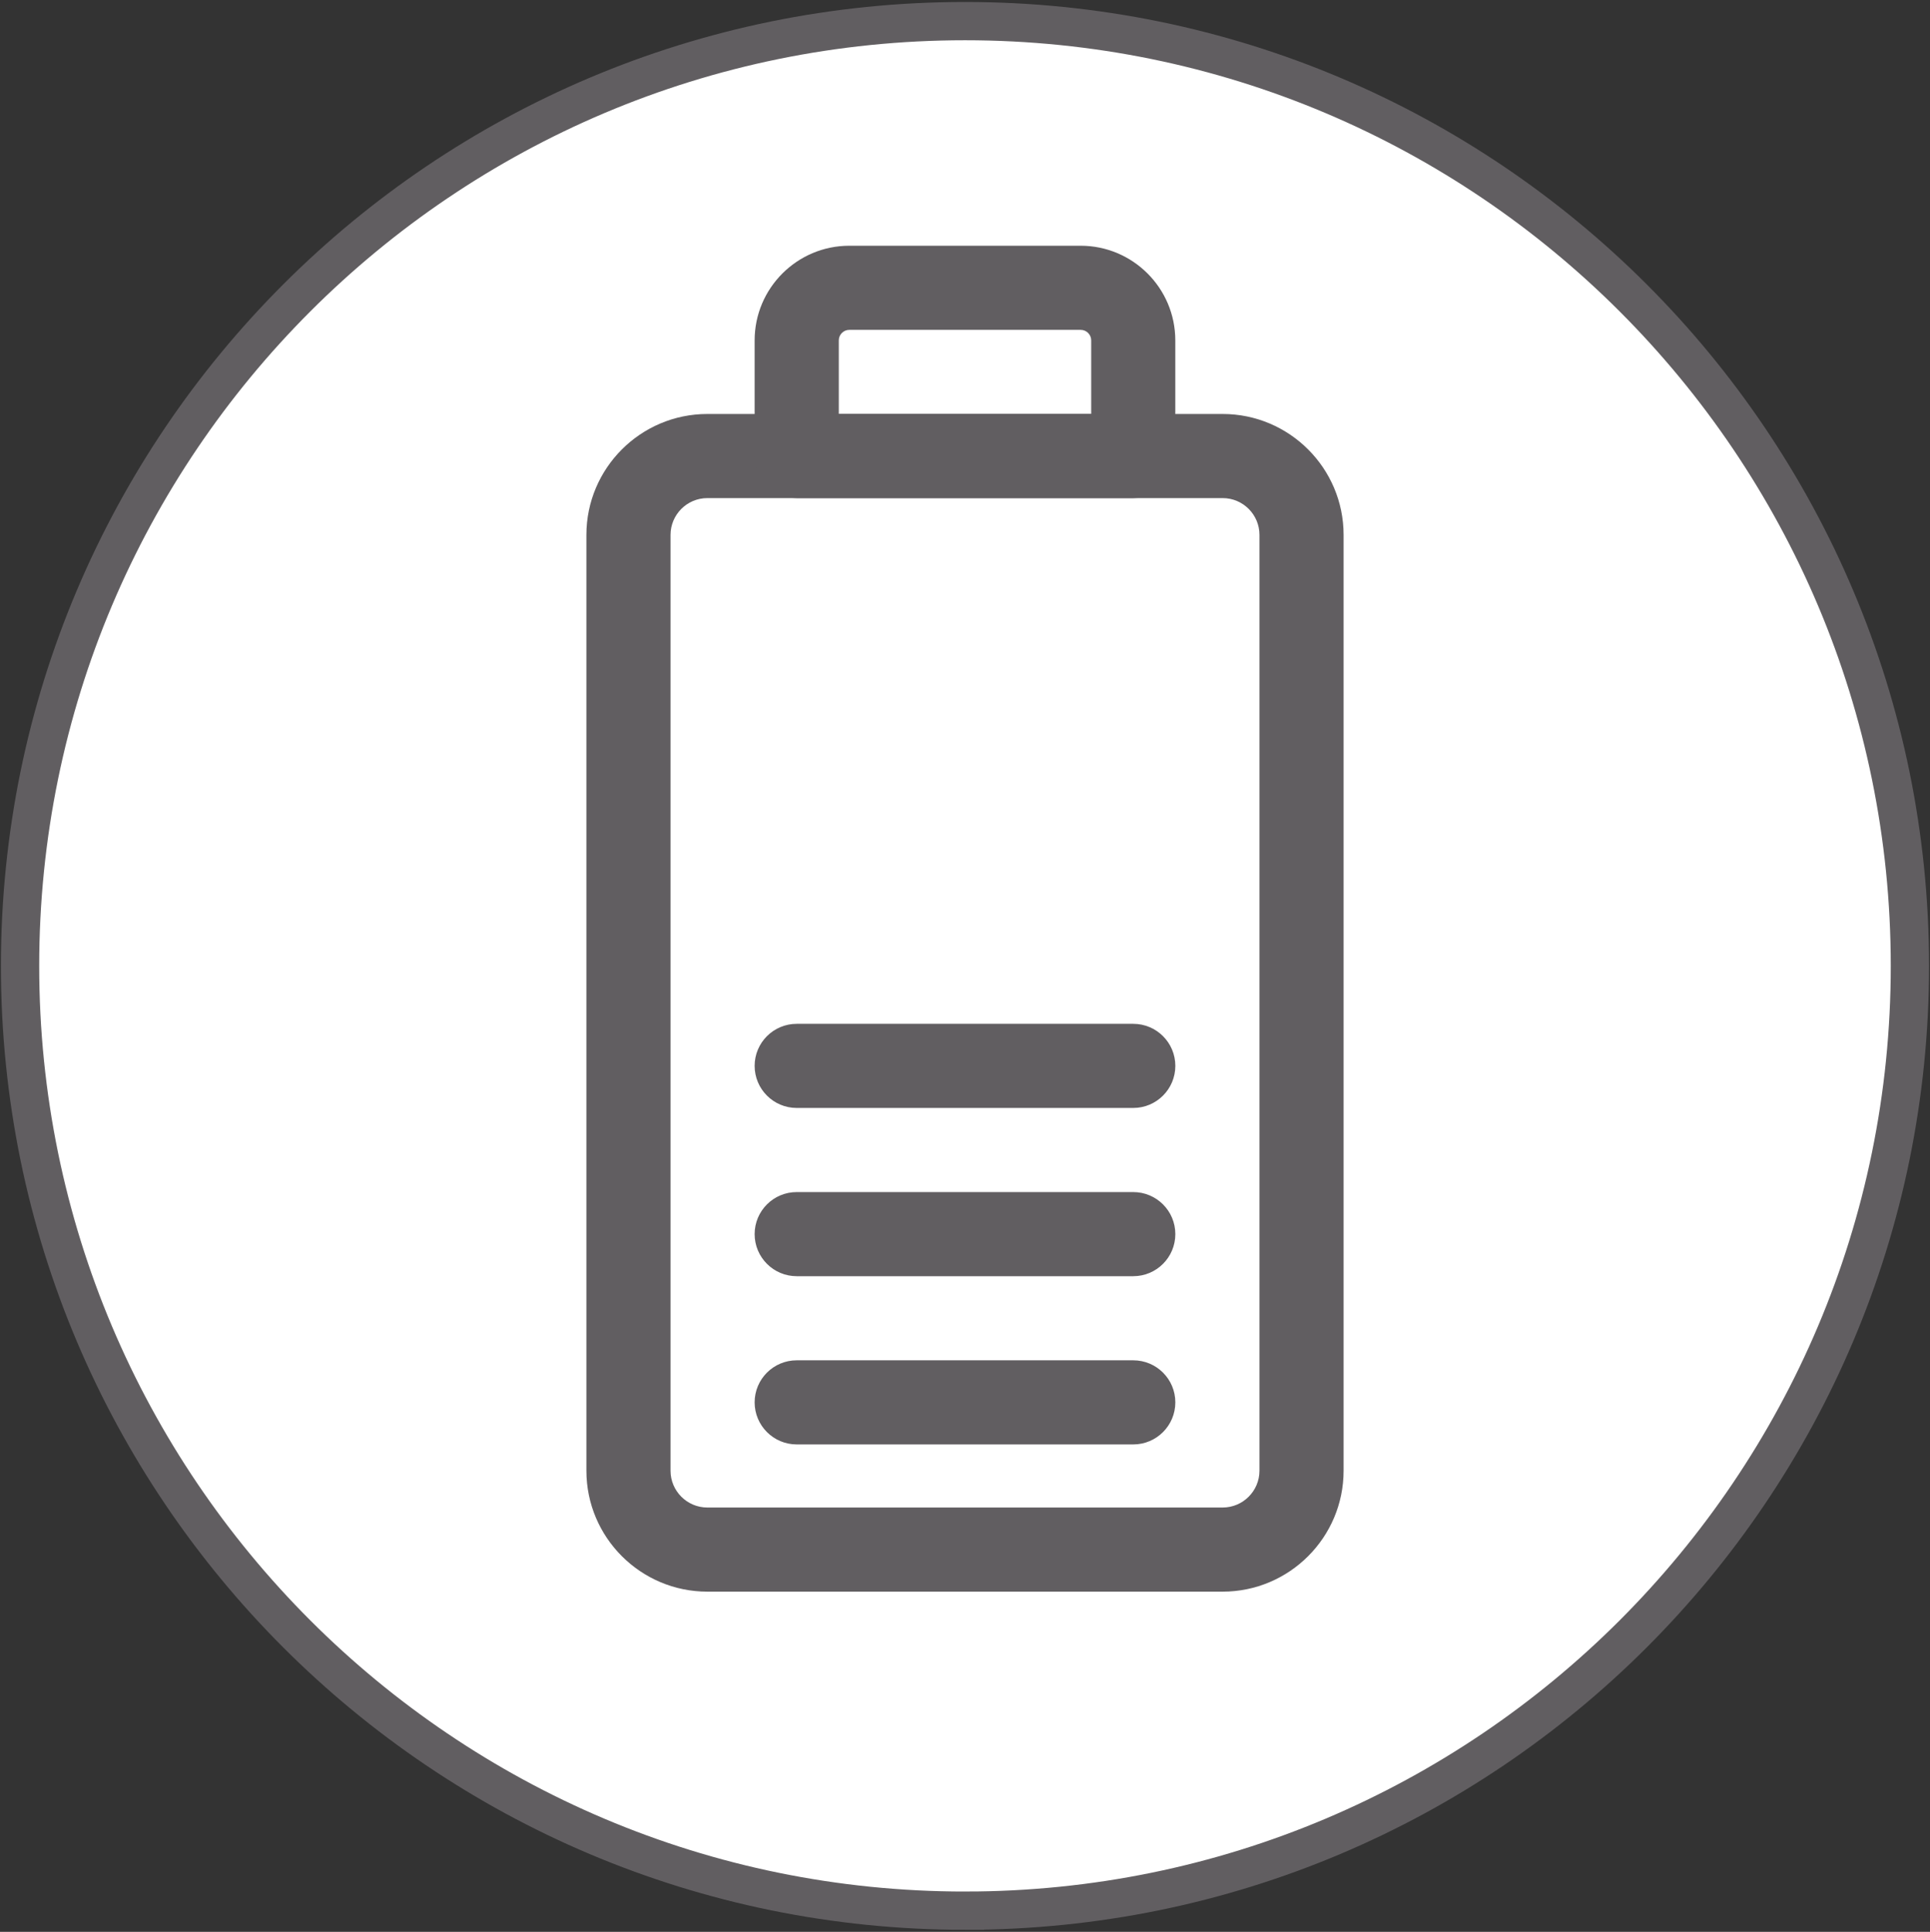
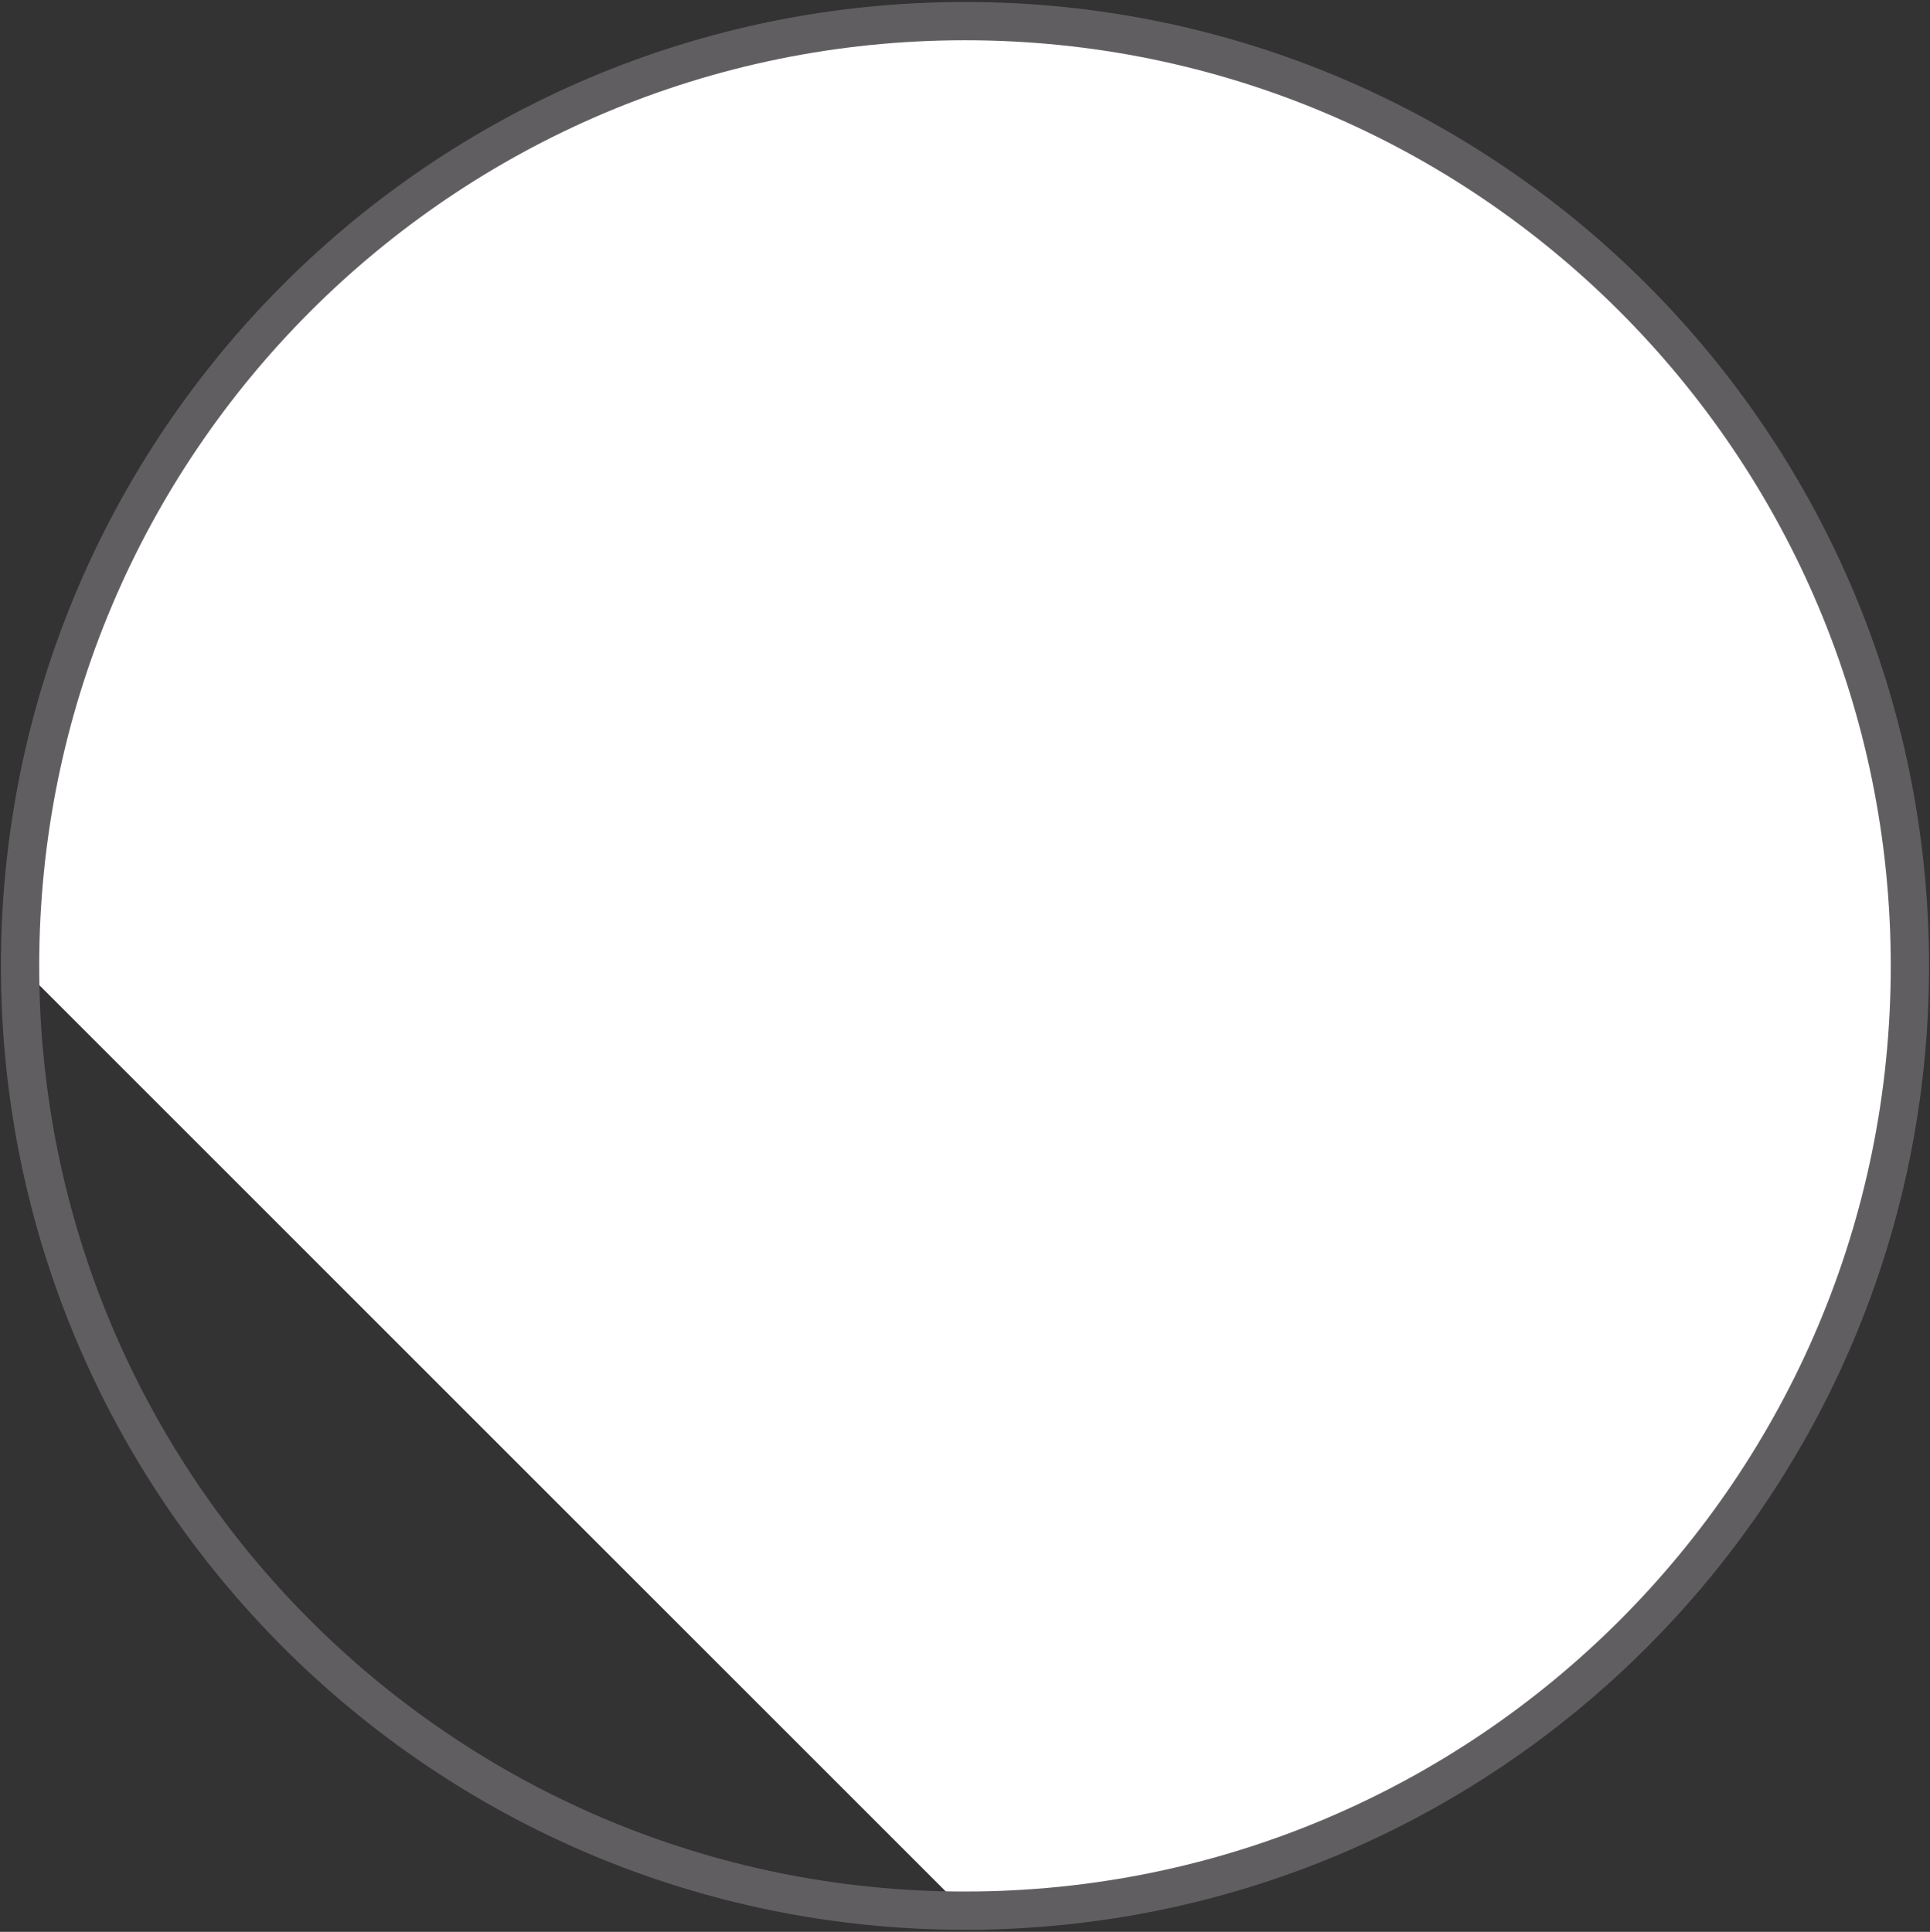
<svg xmlns="http://www.w3.org/2000/svg" data-name="Ebene 1" id="Ebene_1" viewBox="0 0 604.01 604.68">
  <rect x="0" y="0" width="604.01" height="604.68" fill="#333333" stroke="none" />
  <defs>
    <style>
      .cls-1, .cls-2 {
        fill: none;
      }

      .cls-3 {
        fill: #615e61;
      }

      .cls-2 {
        stroke: #615e61;
        stroke-width: 11.98px;
      }

      .cls-4 {
        fill: #fff;
      }

      .cls-5 {
        clip-path: url(#clippath);
      }
    </style>
    <clipPath id="clippath">
-       <path class="cls-1" d="M6.28,302.34c0,163.33,132.39,295.72,295.72,295.72s295.72-132.39,295.72-295.72S465.33,6.62,302,6.62,6.28,139.01,6.28,302.34" />
-     </clipPath>
+       </clipPath>
  </defs>
-   <path class="cls-4" d="M302,598.06c163.33,0,295.72-132.4,295.72-295.72S465.33,6.61,302,6.61,6.28,139.02,6.28,302.34s132.39,295.72,295.72,295.72" />
+   <path class="cls-4" d="M302,598.06c163.33,0,295.72-132.4,295.72-295.72S465.33,6.61,302,6.61,6.28,139.02,6.28,302.34" />
  <g class="cls-5">
    <path class="cls-3" d="M221.37,155.91c-6.35,0-11.52,5.17-11.52,11.52v292.92c0,6.35,5.17,11.52,11.52,11.52h161.27c6.35,0,11.52-5.17,11.52-11.52V167.43c0-6.36-5.17-11.52-11.52-11.52h-161.27ZM382.64,498.2h-161.27c-20.87,0-37.85-16.98-37.85-37.85V167.43c0-20.87,16.98-37.85,37.85-37.85h161.27c20.87,0,37.85,16.98,37.85,37.85v292.92c0,20.87-16.98,37.85-37.85,37.85" />
    <path class="cls-3" d="M262.51,129.58h78.99v-23.04c0-1.81-1.48-3.29-3.29-3.29h-72.41c-1.81,0-3.29,1.48-3.29,3.29v23.04ZM354.66,155.91h-105.32c-7.27,0-13.17-5.9-13.17-13.17v-36.2c0-16.33,13.29-29.62,29.62-29.62h72.41c16.33,0,29.62,13.28,29.62,29.62v36.2c0,7.27-5.9,13.17-13.17,13.17" />
    <path class="cls-3" d="M354.66,452.12h-105.32c-7.27,0-13.17-5.9-13.17-13.17s5.9-13.16,13.17-13.16h105.32c7.27,0,13.17,5.89,13.17,13.16s-5.9,13.17-13.17,13.17" />
    <path class="cls-3" d="M354.66,399.46h-105.32c-7.27,0-13.17-5.9-13.17-13.17s5.9-13.16,13.17-13.16h105.32c7.27,0,13.17,5.89,13.17,13.16s-5.9,13.17-13.17,13.17" />
    <path class="cls-3" d="M354.66,346.8h-105.32c-7.27,0-13.17-5.9-13.17-13.17s5.9-13.16,13.17-13.16h105.32c7.27,0,13.17,5.89,13.17,13.16s-5.9,13.17-13.17,13.17" />
  </g>
  <path class="cls-2" d="M302,598.06c163.33,0,295.72-132.4,295.72-295.72S465.33,6.61,302,6.61,6.28,139.02,6.28,302.34s132.39,295.72,295.72,295.72Z" />
</svg>